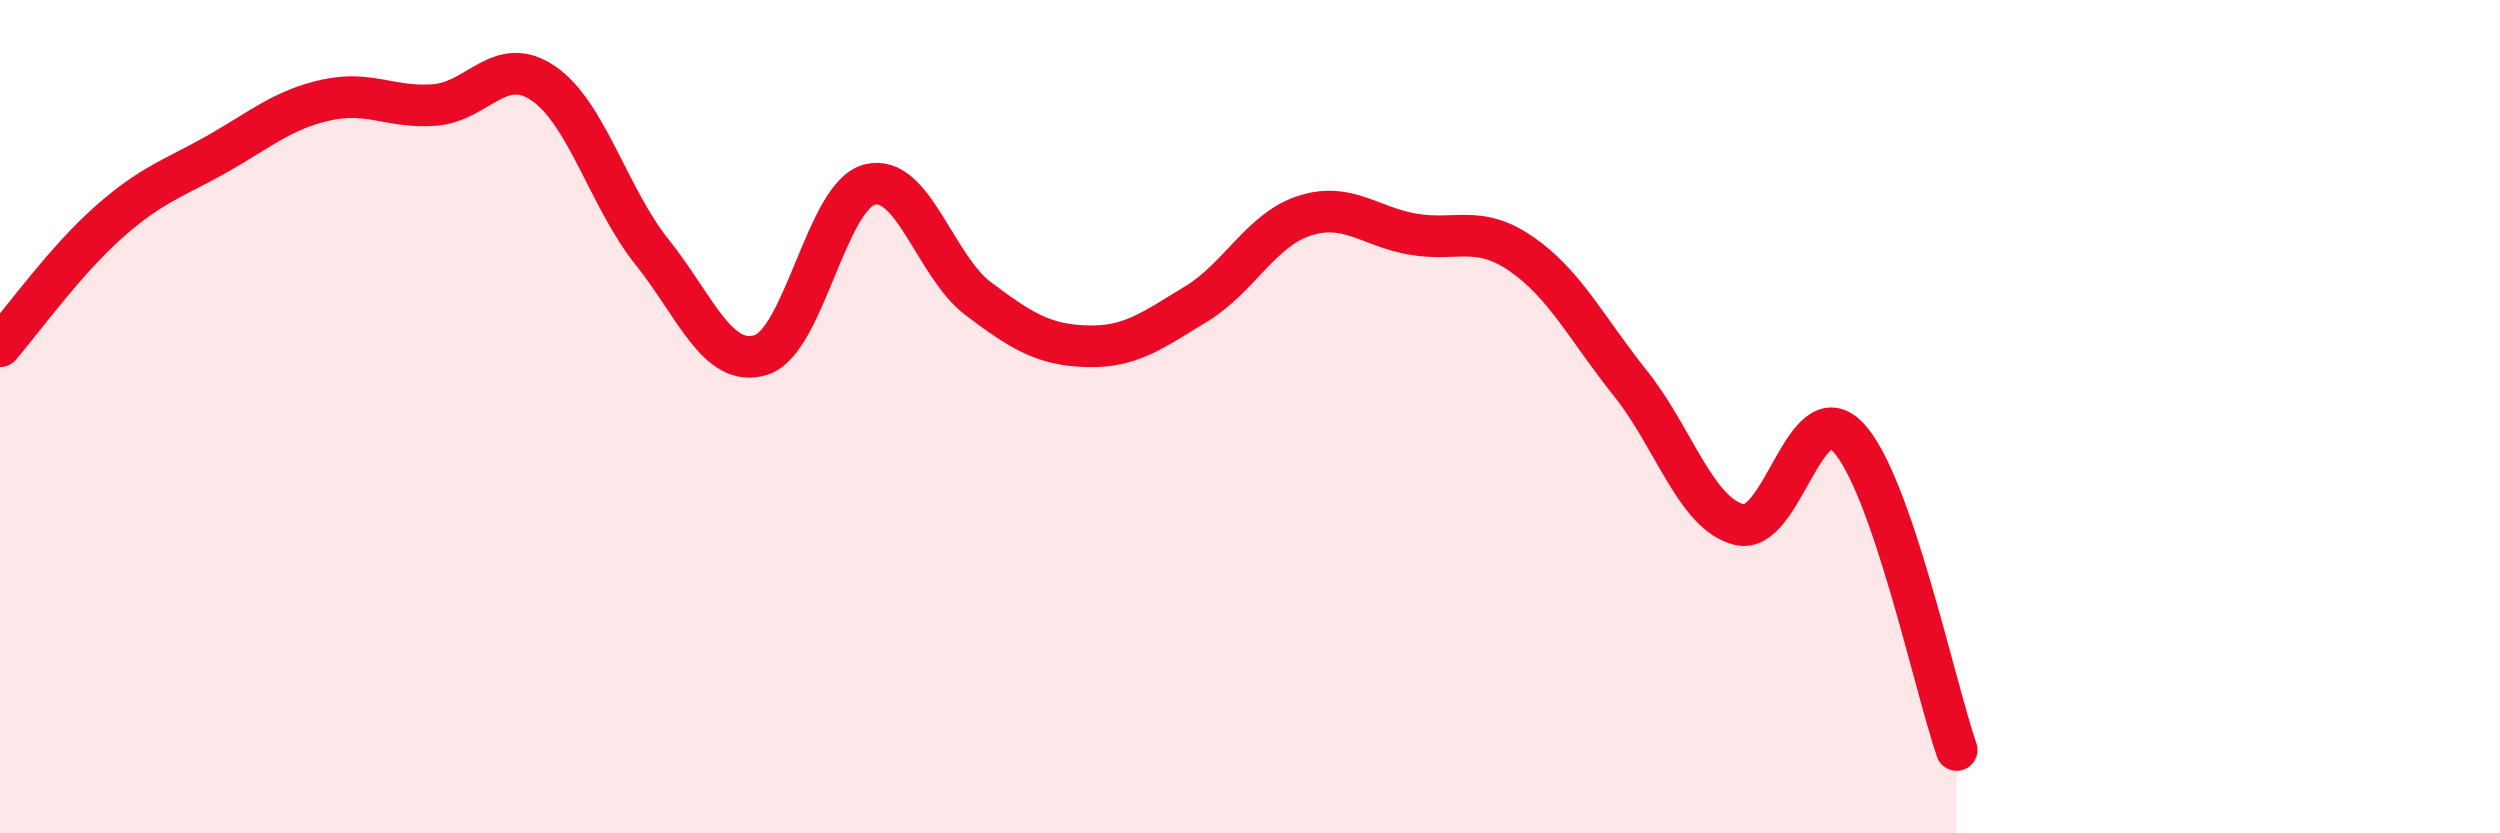
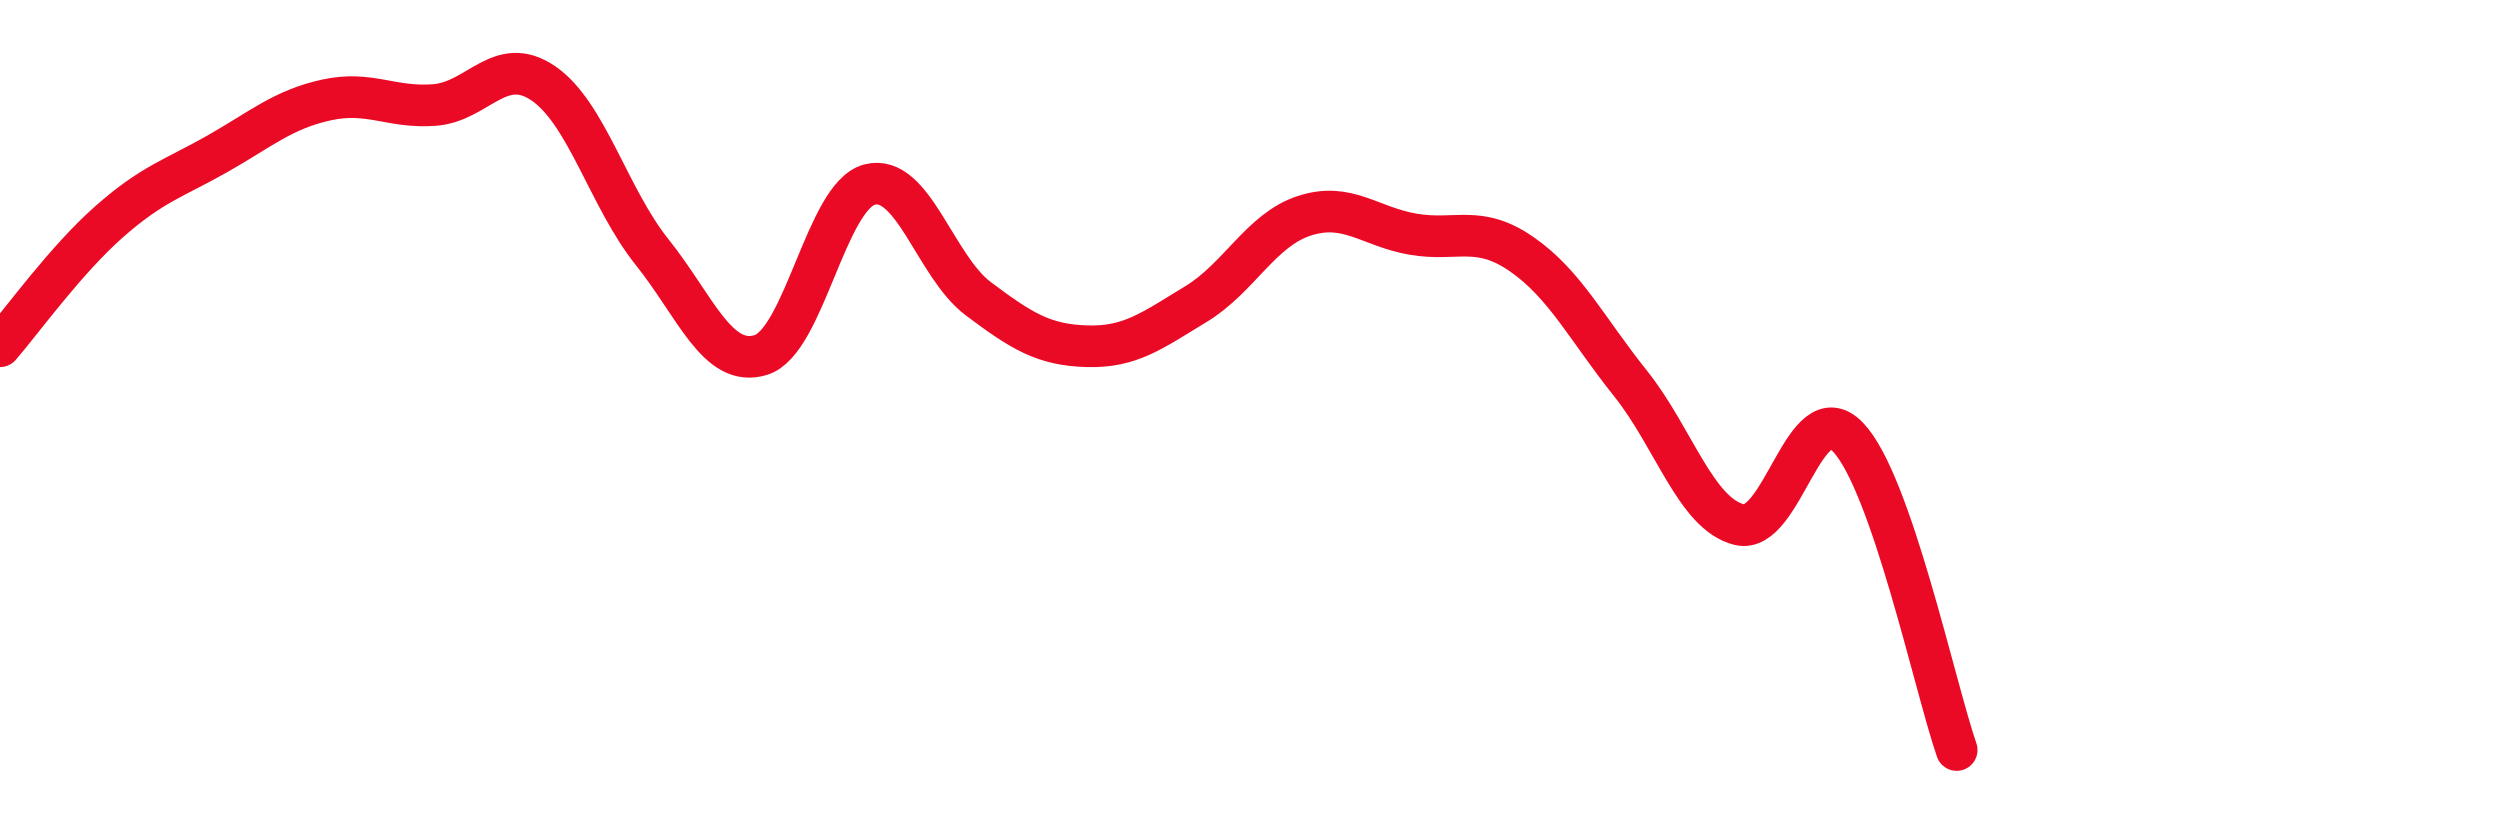
<svg xmlns="http://www.w3.org/2000/svg" width="60" height="20" viewBox="0 0 60 20">
-   <path d="M 0,8.31 C 0.52,7.71 1.57,6.25 2.61,5.33 C 3.65,4.41 4.18,4.28 5.22,3.69 C 6.26,3.1 6.79,2.63 7.83,2.4 C 8.87,2.17 9.39,2.6 10.43,2.52 C 11.47,2.44 12,1.29 13.04,2 C 14.08,2.71 14.61,4.75 15.65,6.05 C 16.69,7.35 17.22,8.84 18.26,8.52 C 19.3,8.2 19.83,4.7 20.87,4.43 C 21.91,4.16 22.44,6.39 23.48,7.17 C 24.52,7.95 25.05,8.28 26.09,8.31 C 27.13,8.34 27.66,7.93 28.7,7.3 C 29.74,6.67 30.26,5.52 31.3,5.18 C 32.34,4.84 32.87,5.44 33.91,5.62 C 34.95,5.8 35.48,5.38 36.52,6.1 C 37.56,6.82 38.09,7.9 39.13,9.2 C 40.17,10.5 40.7,12.33 41.74,12.59 C 42.78,12.85 43.31,9.41 44.35,10.49 C 45.39,11.57 46.44,16.5 46.96,18L46.96 20L0 20Z" fill="#EB0A25" opacity="0.1" stroke-linecap="round" stroke-linejoin="round" />
  <path d="M 0,8.31 C 0.52,7.71 1.57,6.25 2.61,5.33 C 3.65,4.41 4.18,4.28 5.22,3.69 C 6.26,3.1 6.79,2.63 7.83,2.4 C 8.87,2.17 9.39,2.6 10.43,2.52 C 11.47,2.44 12,1.29 13.04,2 C 14.08,2.71 14.61,4.75 15.65,6.05 C 16.69,7.35 17.22,8.84 18.26,8.52 C 19.3,8.2 19.83,4.7 20.87,4.43 C 21.91,4.16 22.44,6.39 23.48,7.17 C 24.52,7.95 25.05,8.28 26.09,8.31 C 27.13,8.34 27.66,7.93 28.7,7.3 C 29.74,6.67 30.26,5.52 31.3,5.18 C 32.34,4.84 32.87,5.44 33.91,5.62 C 34.95,5.8 35.48,5.38 36.52,6.1 C 37.56,6.82 38.09,7.9 39.13,9.2 C 40.17,10.5 40.7,12.33 41.74,12.59 C 42.78,12.85 43.31,9.41 44.35,10.49 C 45.39,11.57 46.44,16.5 46.96,18" stroke="#EB0A25" stroke-width="1" fill="none" stroke-linecap="round" stroke-linejoin="round" />
</svg>